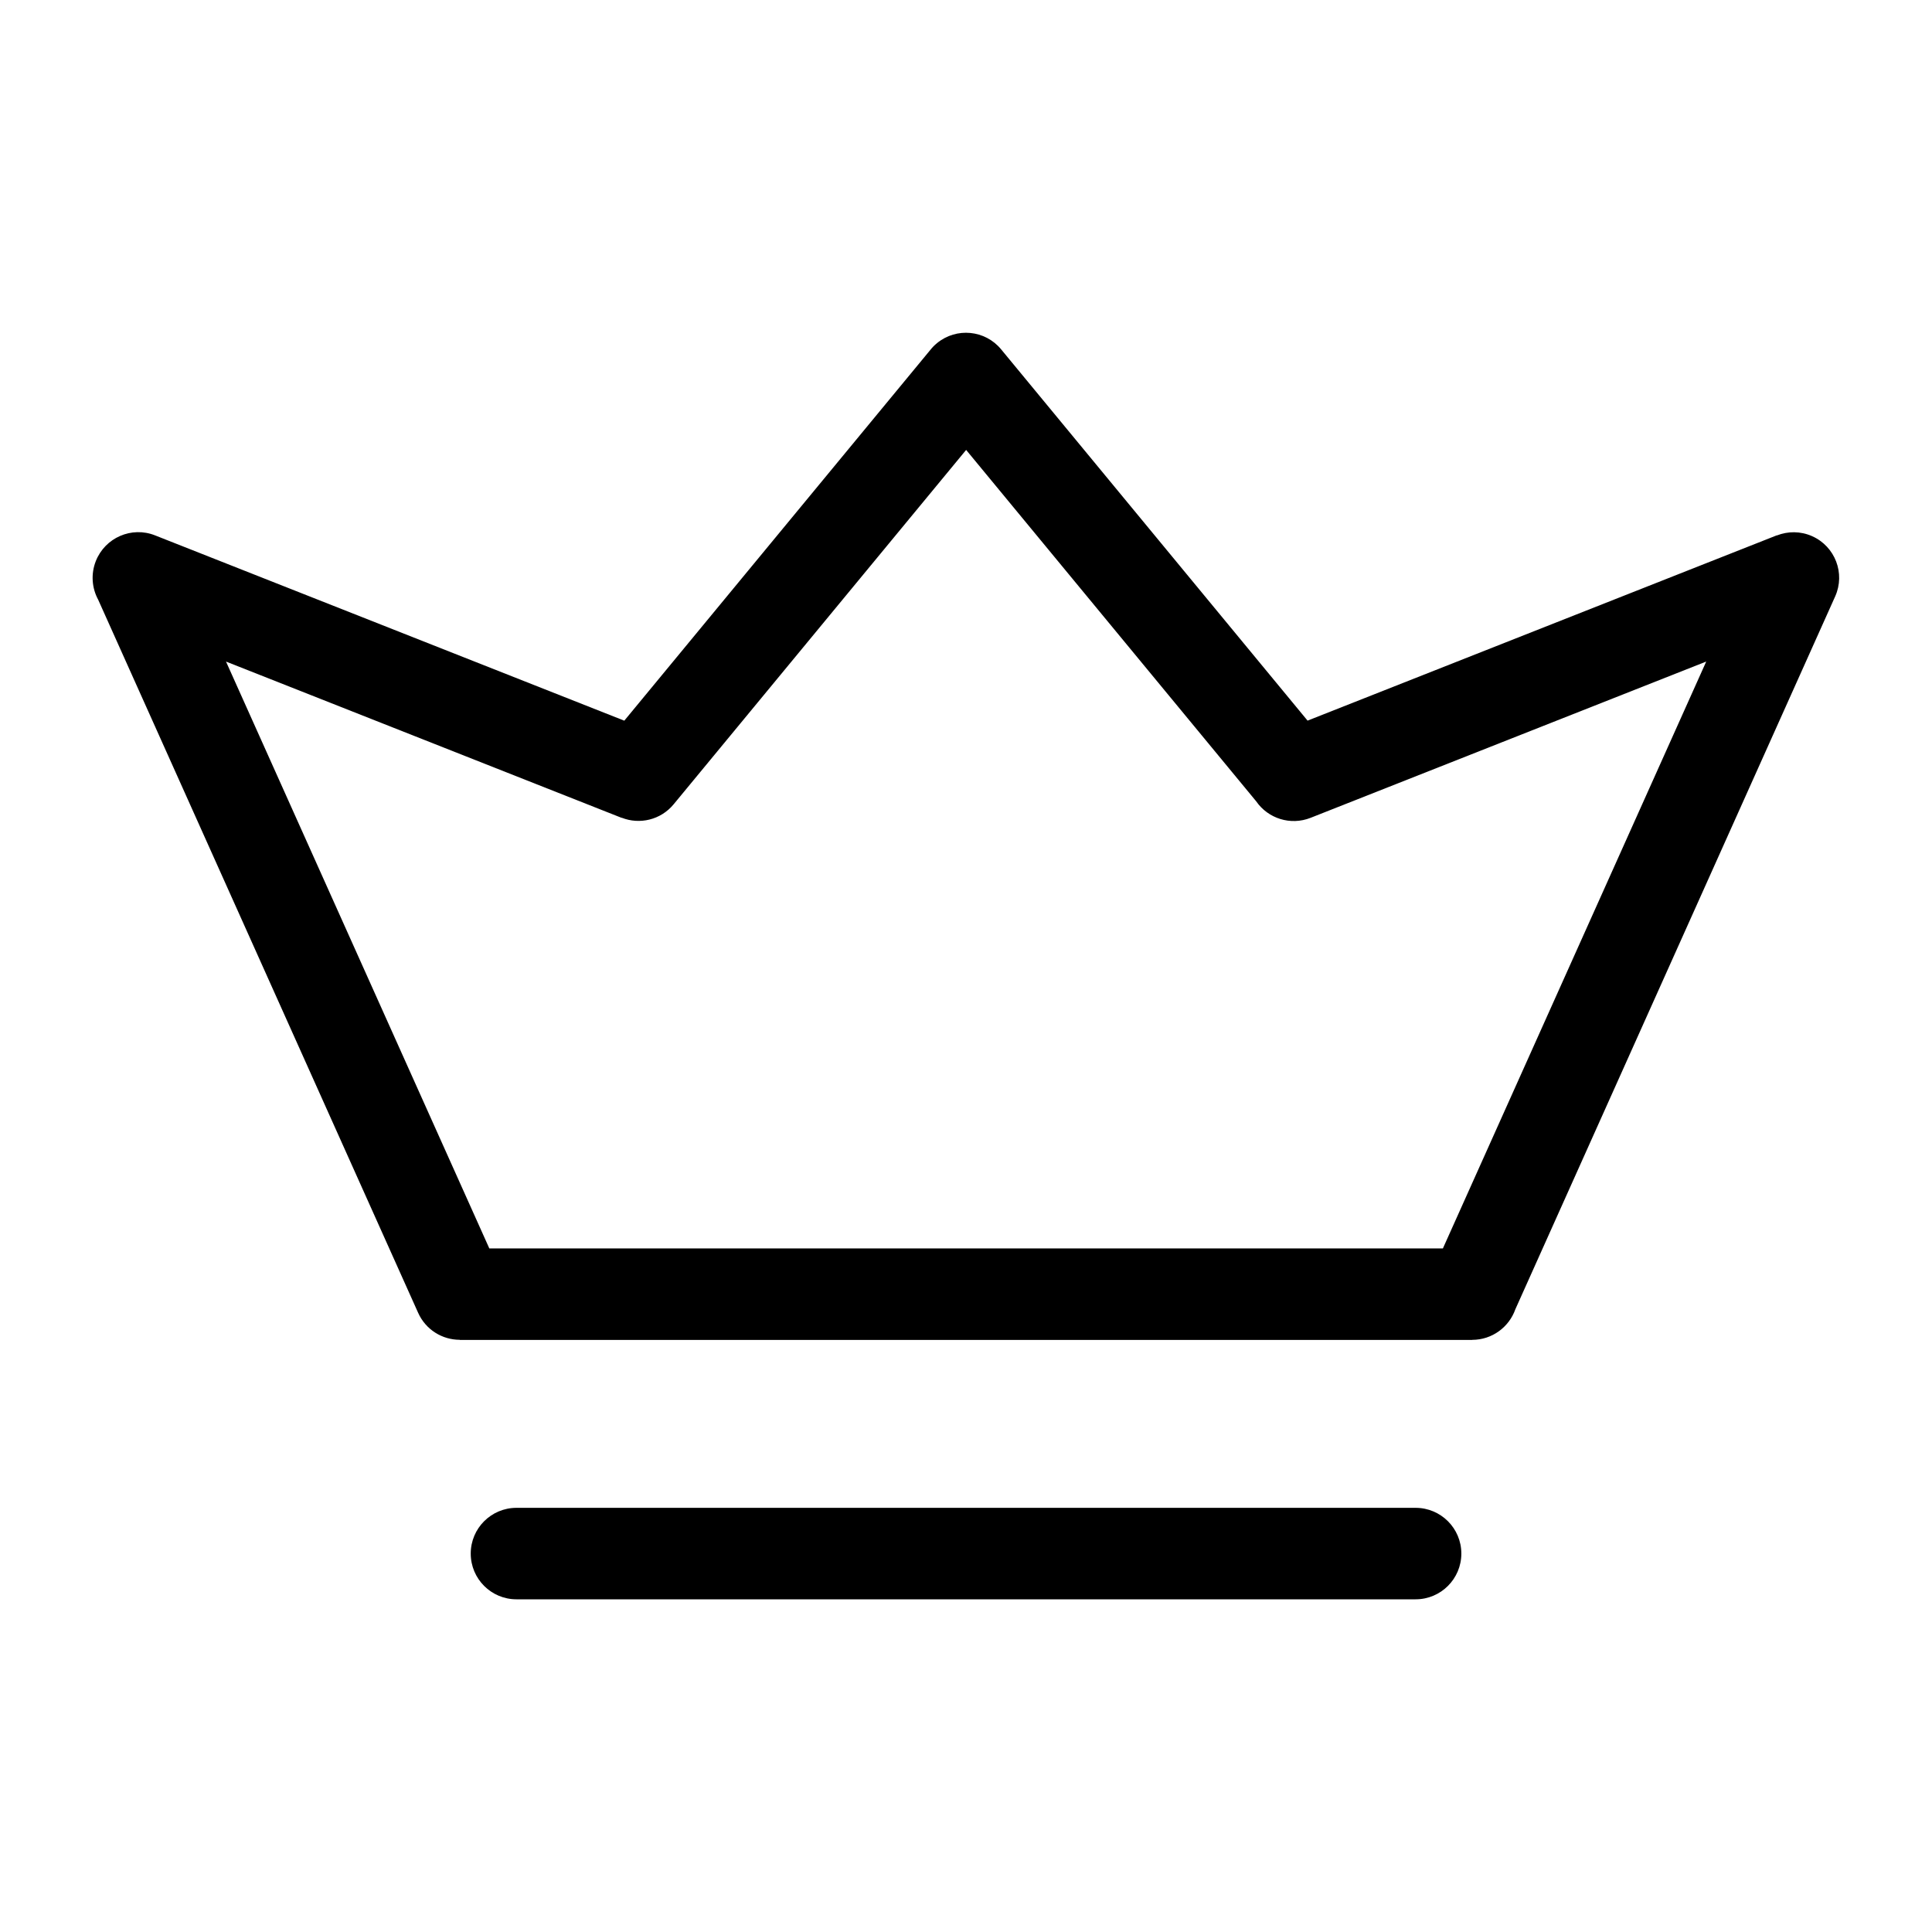
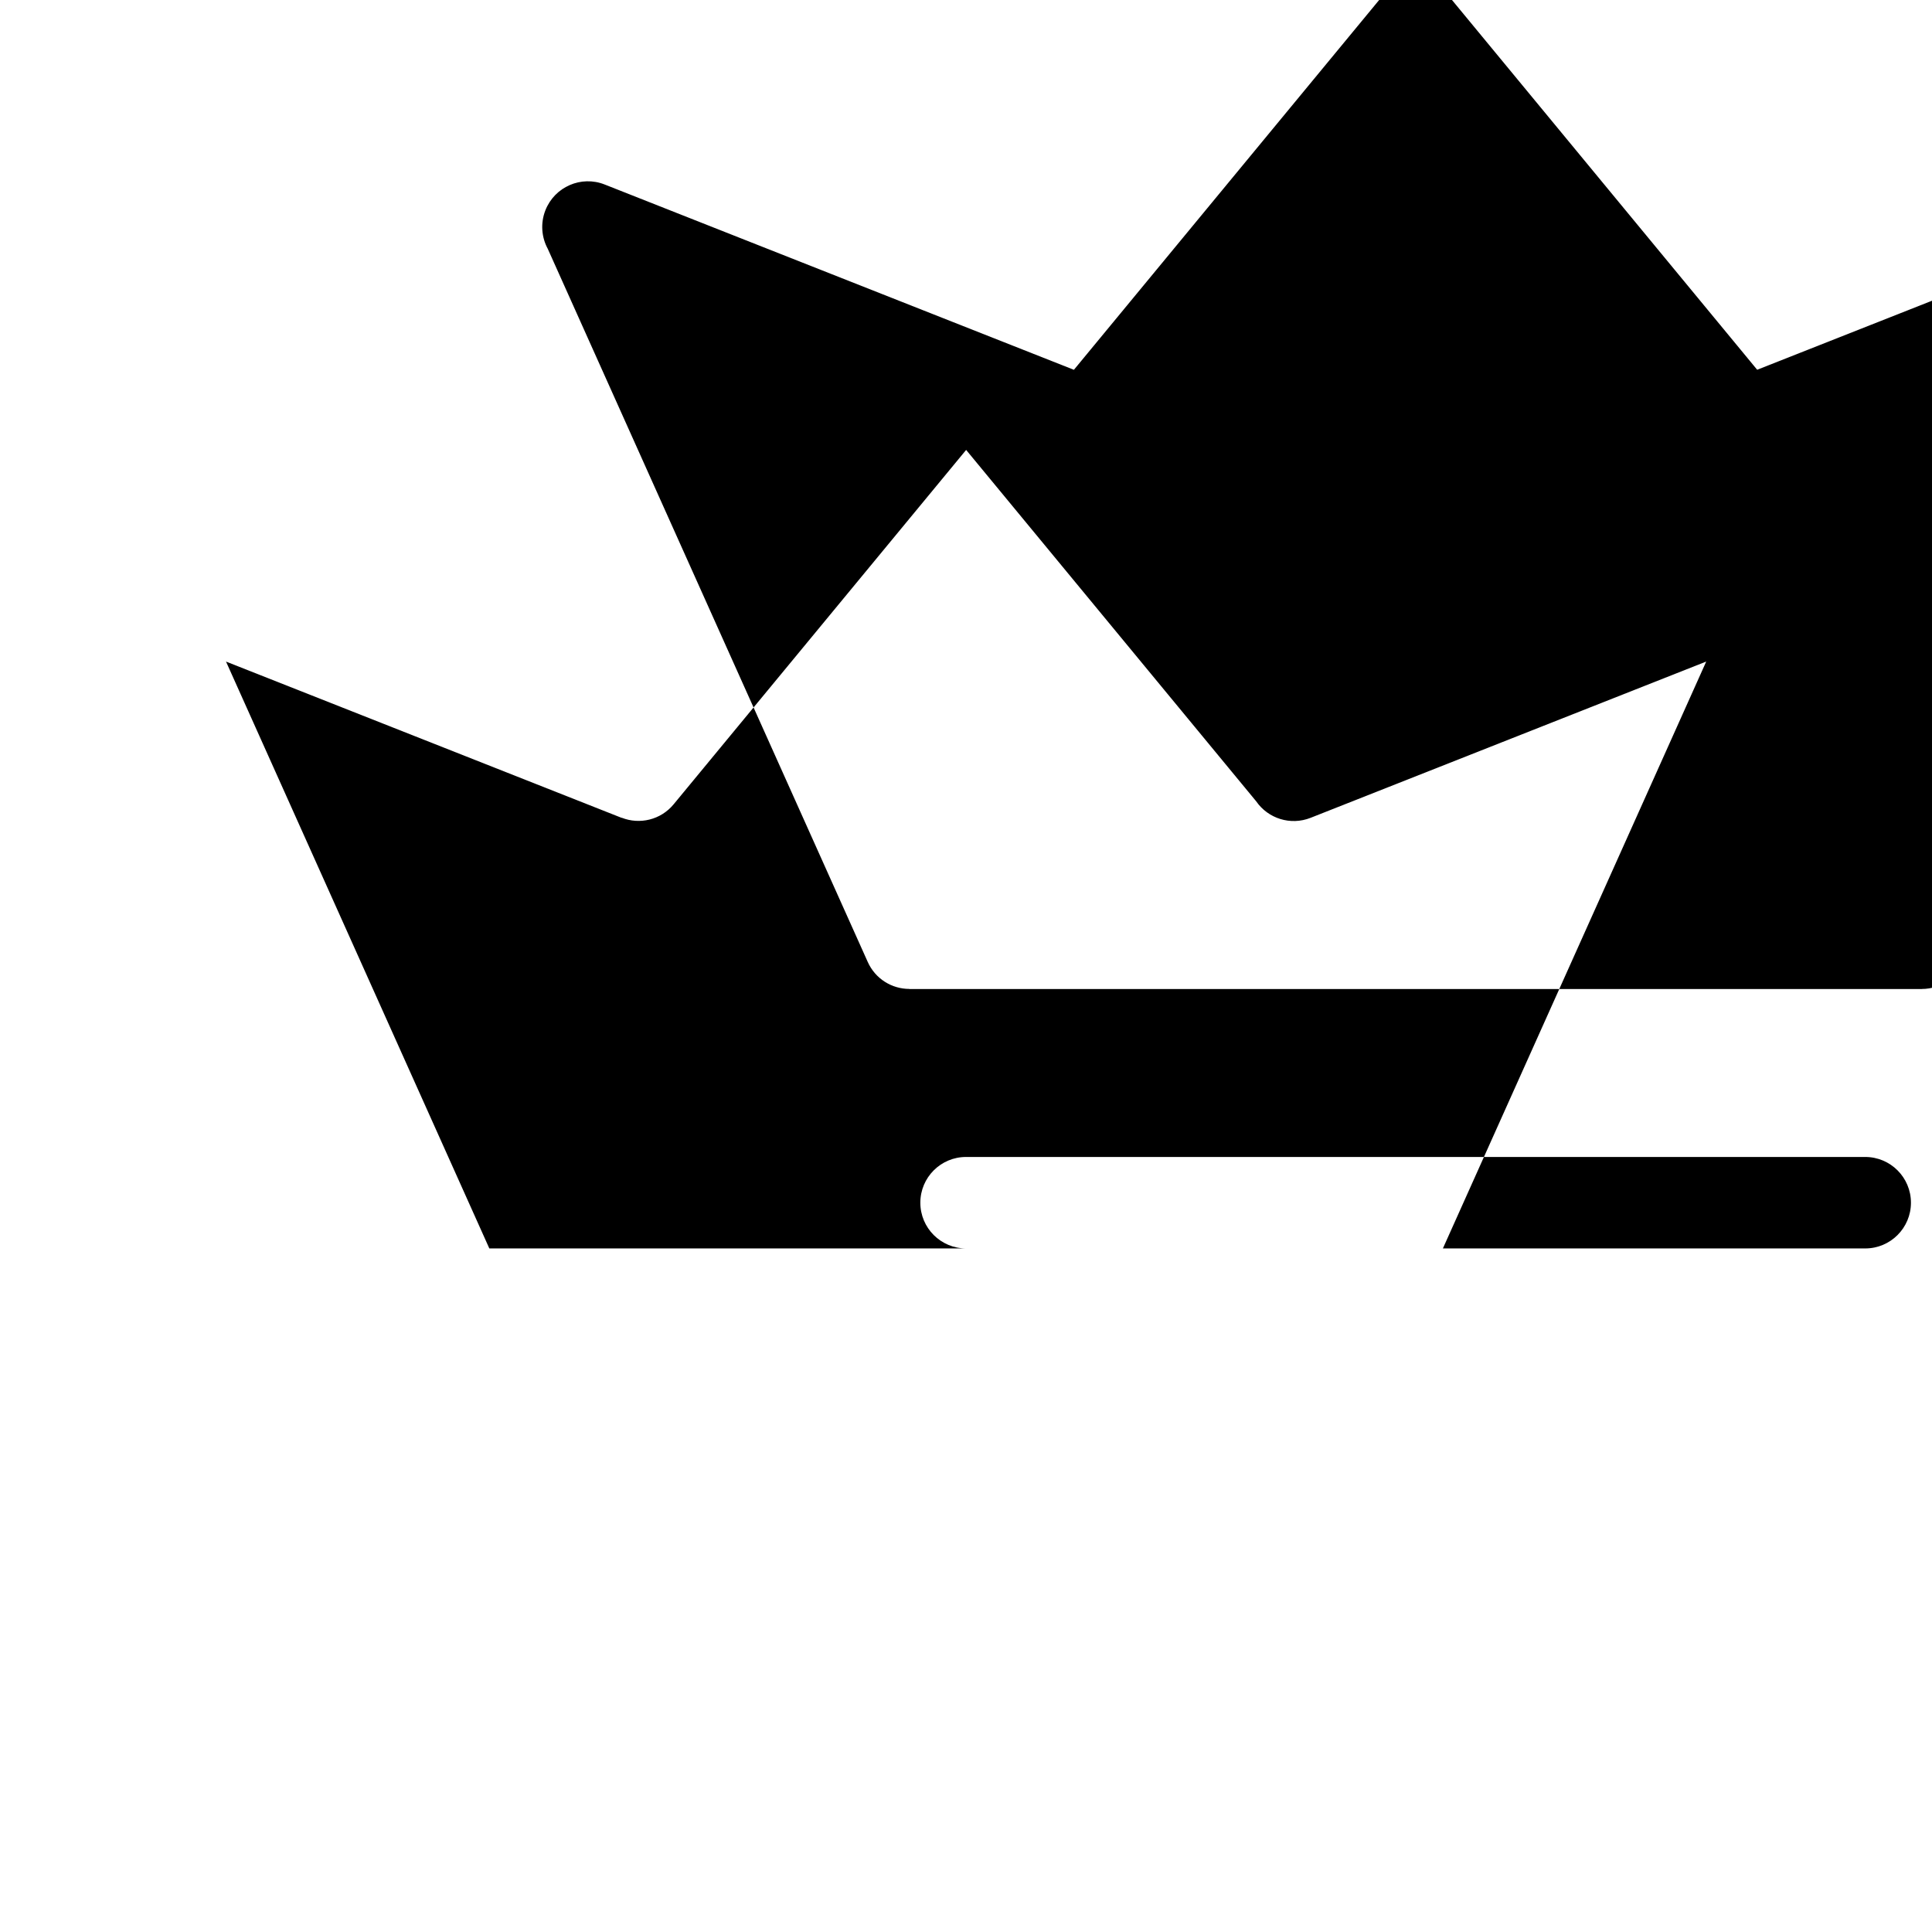
<svg xmlns="http://www.w3.org/2000/svg" fill="#000000" width="800px" height="800px" version="1.1" viewBox="144 144 512 512">
-   <path d="m400.02 474.85h126.36l69.785-155.53-104.85 41.414c-5.336 2.102-11.262 0.168-14.391-4.352l-76.887-93.148-77.523 93.922c-3.414 4.141-9.008 5.426-13.754 3.551l-0.016 0.031-104.85-41.414 69.785 155.53h126.36zm-119.15 92.984c-6.695 0-12.121-5.426-12.121-12.121 0-6.695 5.426-12.121 12.121-12.121h238.28c6.695 0 12.121 5.426 12.121 12.121 0 6.695-5.426 12.121-12.121 12.121zm253.3-68.742h-268.33v-0.031c-4.625 0-9.023-2.66-11.035-7.164l-84.793-188.98c-1.648-3.039-1.98-6.758-0.621-10.219 2.465-6.227 9.492-9.281 15.703-6.816l124.35 49.105 81.105-98.258c0.516-0.648 1.102-1.254 1.77-1.797 5.152-4.231 12.758-3.492 16.988 1.648l81.211 98.395 124.35-49.105 0.016 0.031c2.918-1.148 6.273-1.18 9.355 0.195 6.09 2.719 8.828 9.855 6.106 15.945l-84.762 188.93c-1.664 4.715-6.152 8.102-11.426 8.102z" />
+   <path d="m400.02 474.85h126.36l69.785-155.53-104.85 41.414c-5.336 2.102-11.262 0.168-14.391-4.352l-76.887-93.148-77.523 93.922c-3.414 4.141-9.008 5.426-13.754 3.551l-0.016 0.031-104.85-41.414 69.785 155.53h126.36zc-6.695 0-12.121-5.426-12.121-12.121 0-6.695 5.426-12.121 12.121-12.121h238.28c6.695 0 12.121 5.426 12.121 12.121 0 6.695-5.426 12.121-12.121 12.121zm253.3-68.742h-268.33v-0.031c-4.625 0-9.023-2.66-11.035-7.164l-84.793-188.98c-1.648-3.039-1.98-6.758-0.621-10.219 2.465-6.227 9.492-9.281 15.703-6.816l124.35 49.105 81.105-98.258c0.516-0.648 1.102-1.254 1.77-1.797 5.152-4.231 12.758-3.492 16.988 1.648l81.211 98.395 124.35-49.105 0.016 0.031c2.918-1.148 6.273-1.18 9.355 0.195 6.09 2.719 8.828 9.855 6.106 15.945l-84.762 188.93c-1.664 4.715-6.152 8.102-11.426 8.102z" />
</svg>